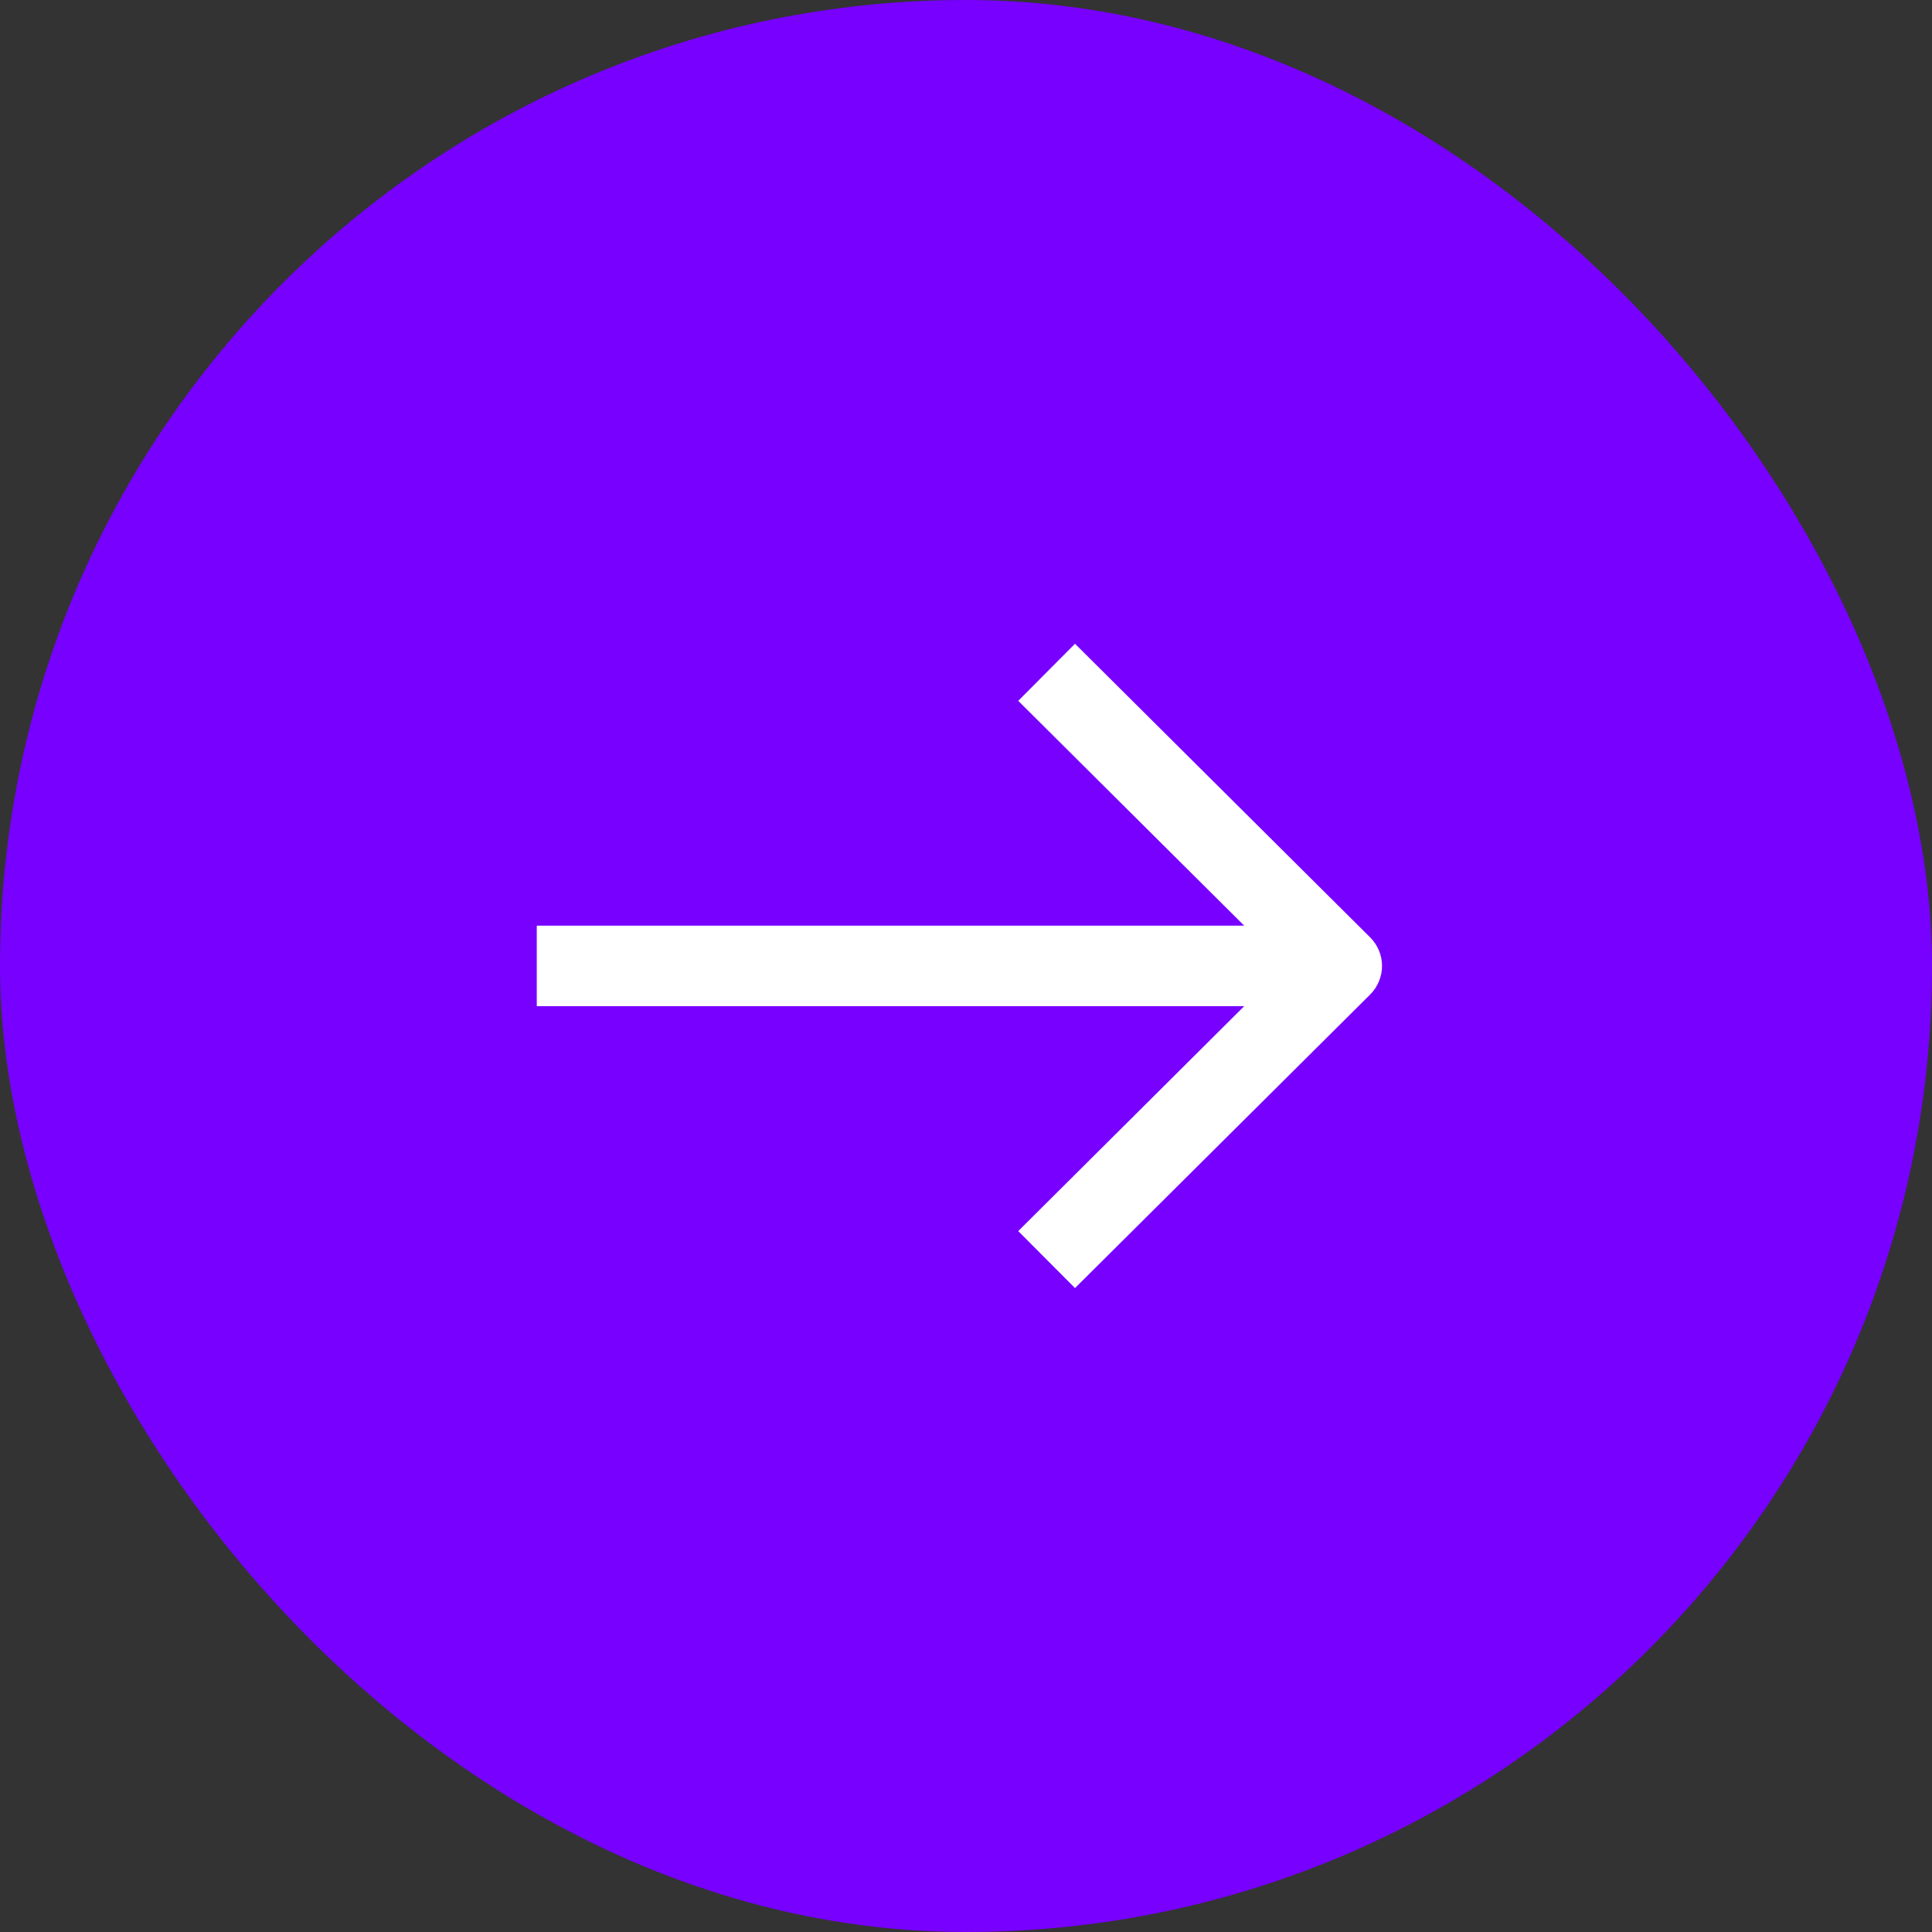
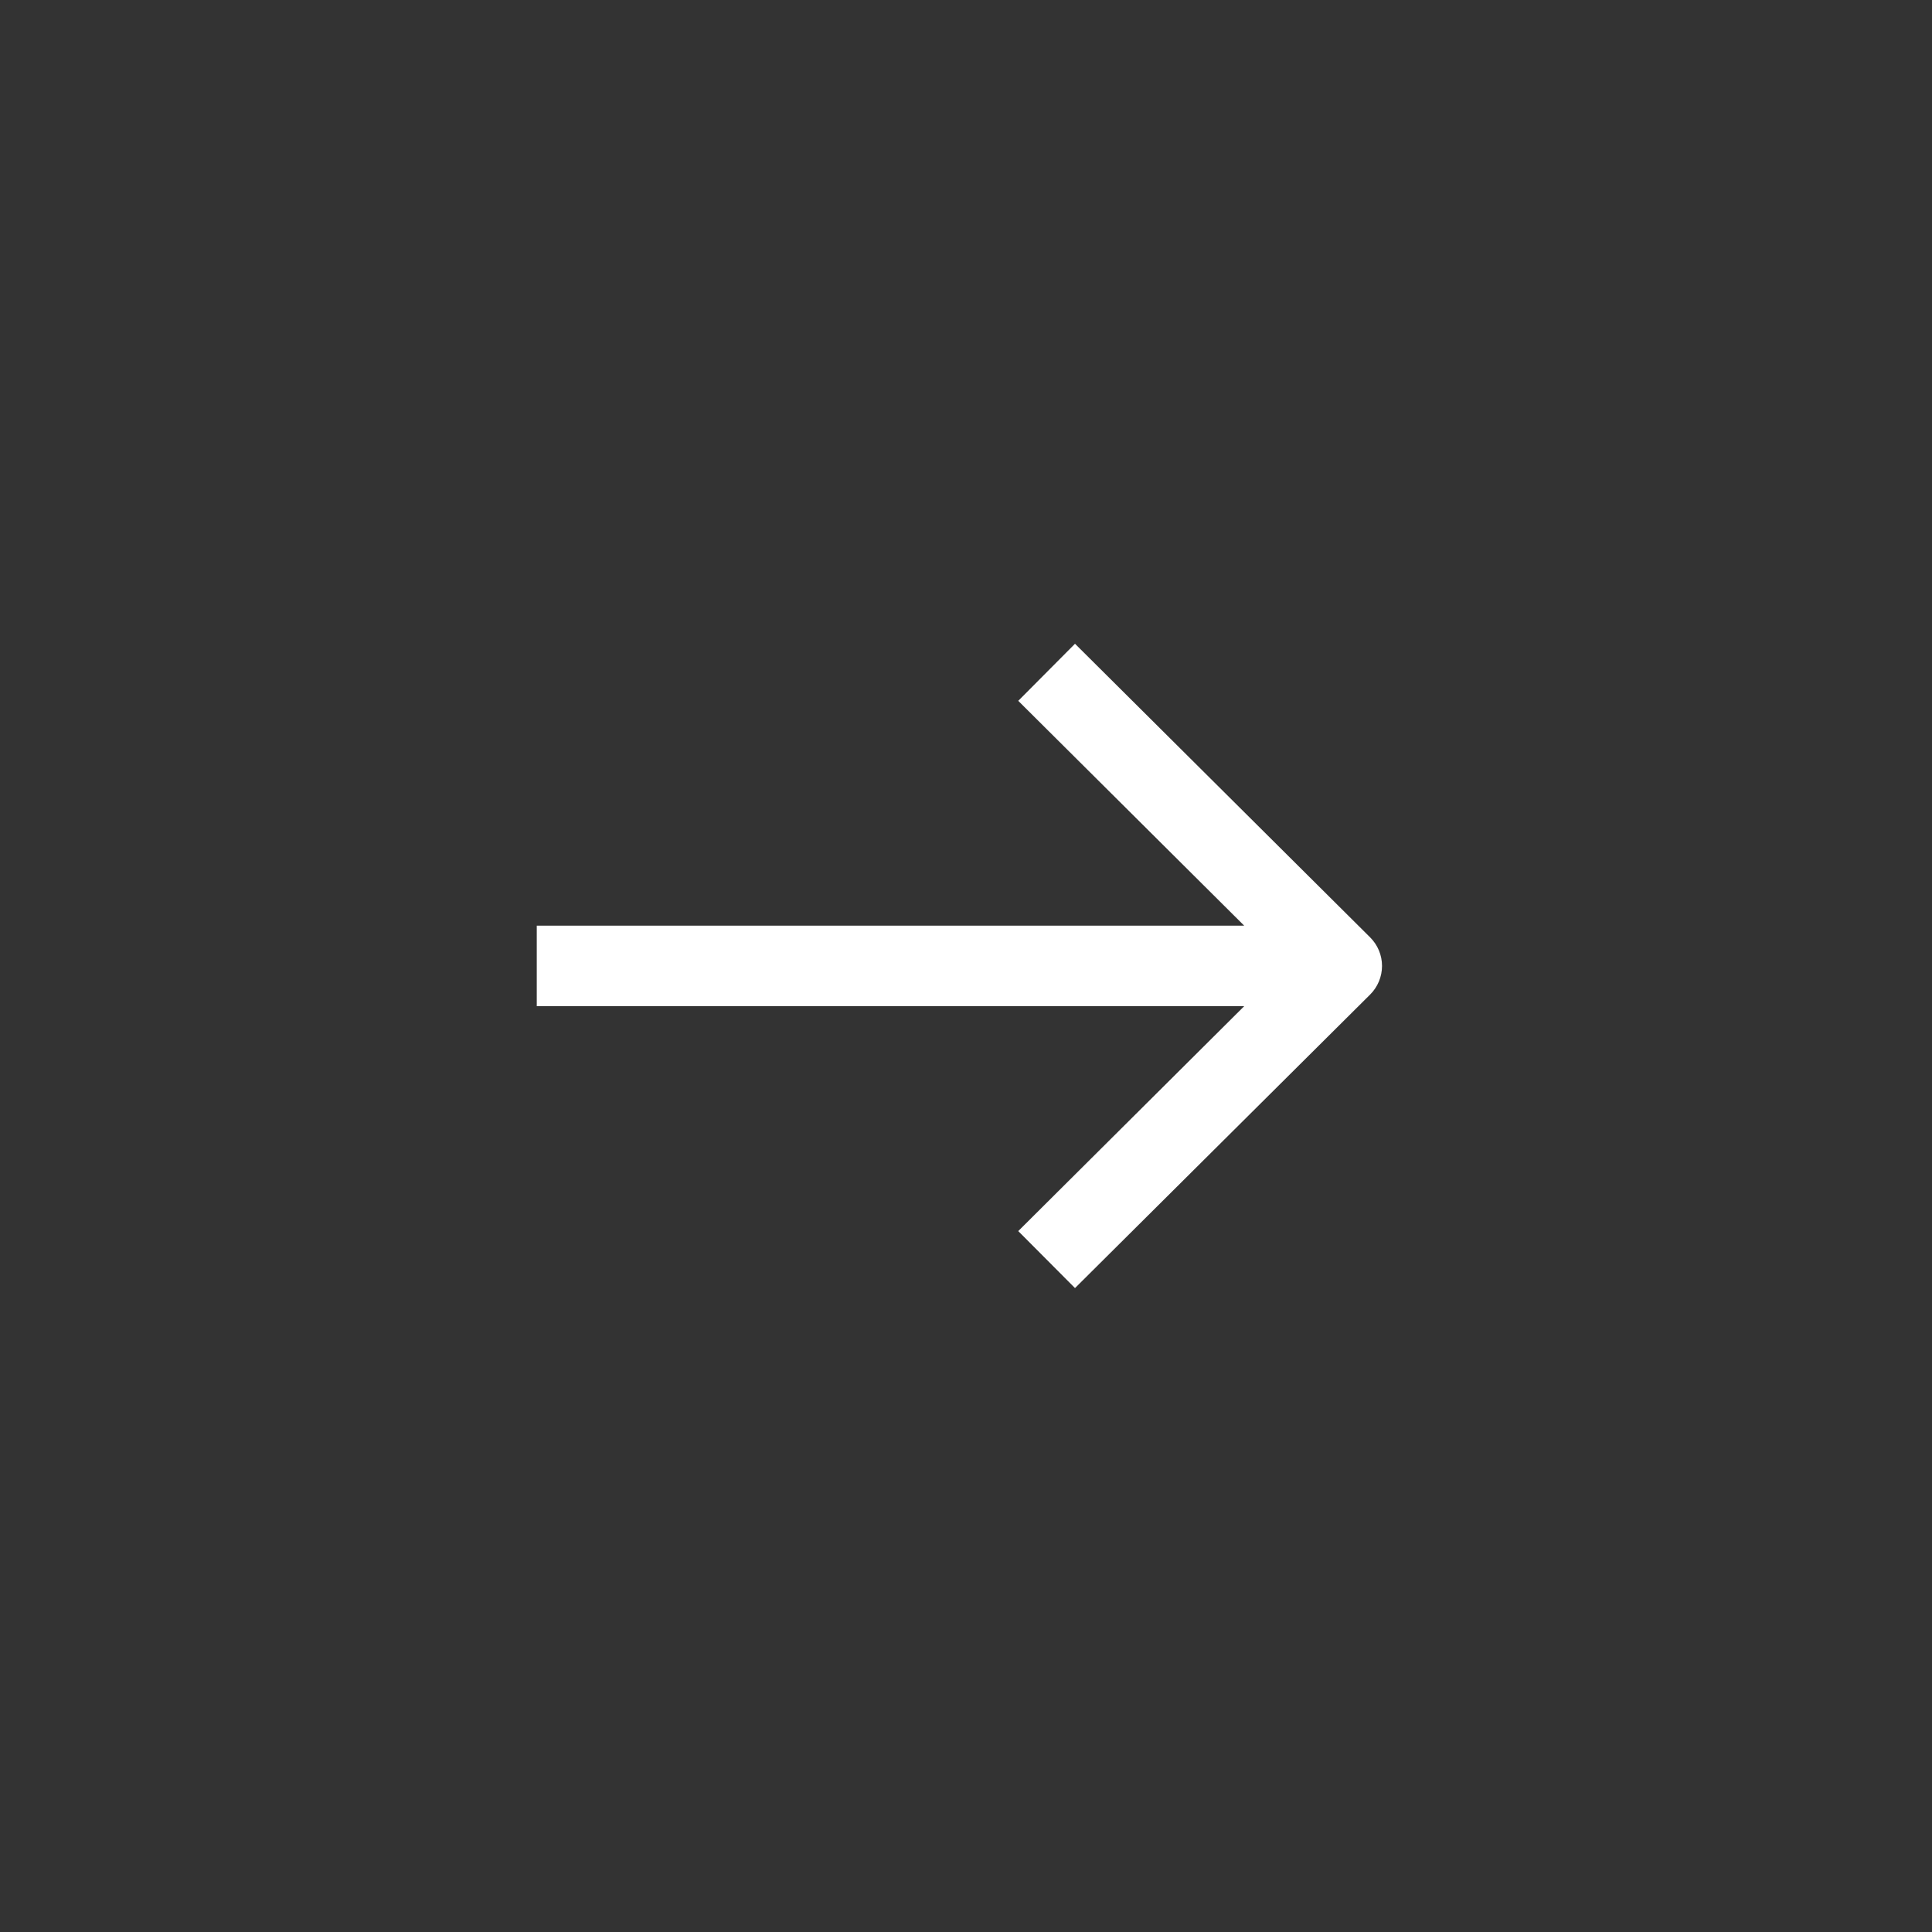
<svg xmlns="http://www.w3.org/2000/svg" width="24" height="24" viewBox="0 0 24 24" fill="none">
  <rect x="0" y="0" width="24" height="24" fill="#333333" stroke="none" />
-   <rect width="24" height="24" rx="12" fill="#7700FF" />
  <path fill-rule="evenodd" clip-rule="evenodd" d="M15.456 12.499L12.649 15.293L13.354 16.001L17.021 12.354C17.115 12.26 17.168 12.132 17.168 11.999C17.168 11.866 17.115 11.739 17.021 11.645L13.354 7.997L12.649 8.706L15.456 11.499H6.668V12.499H15.456Z" fill="white" />
</svg>